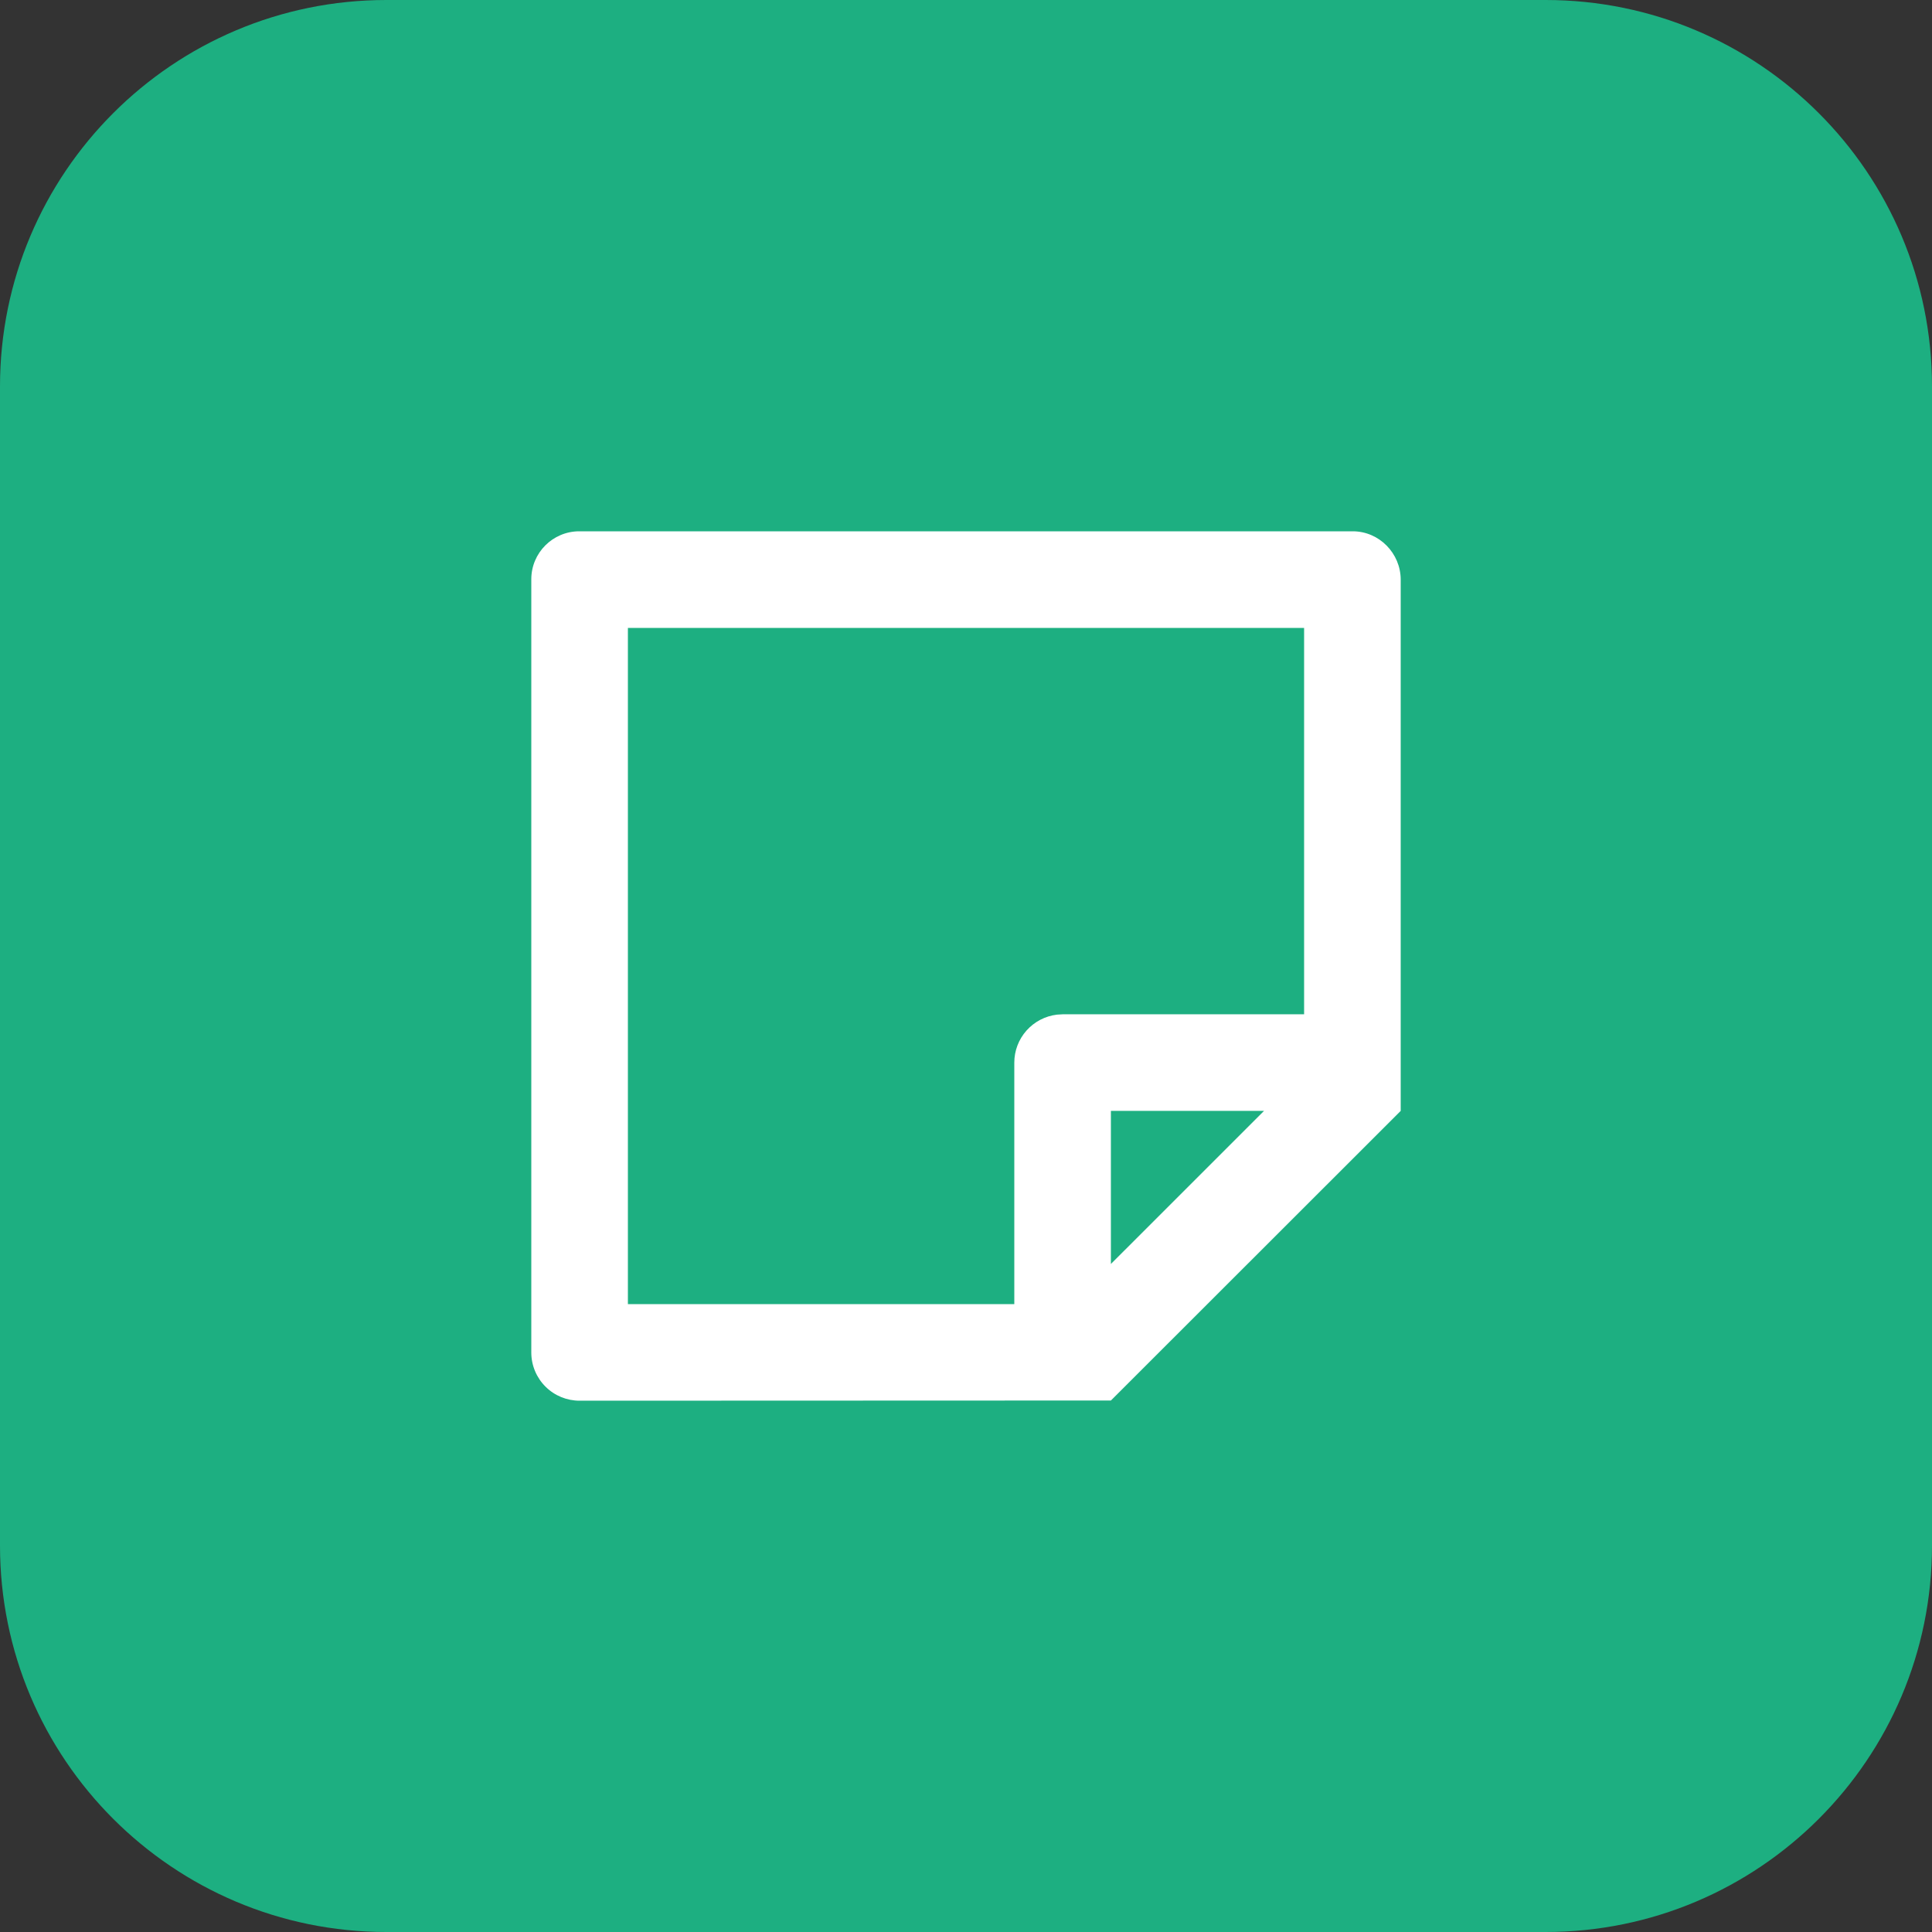
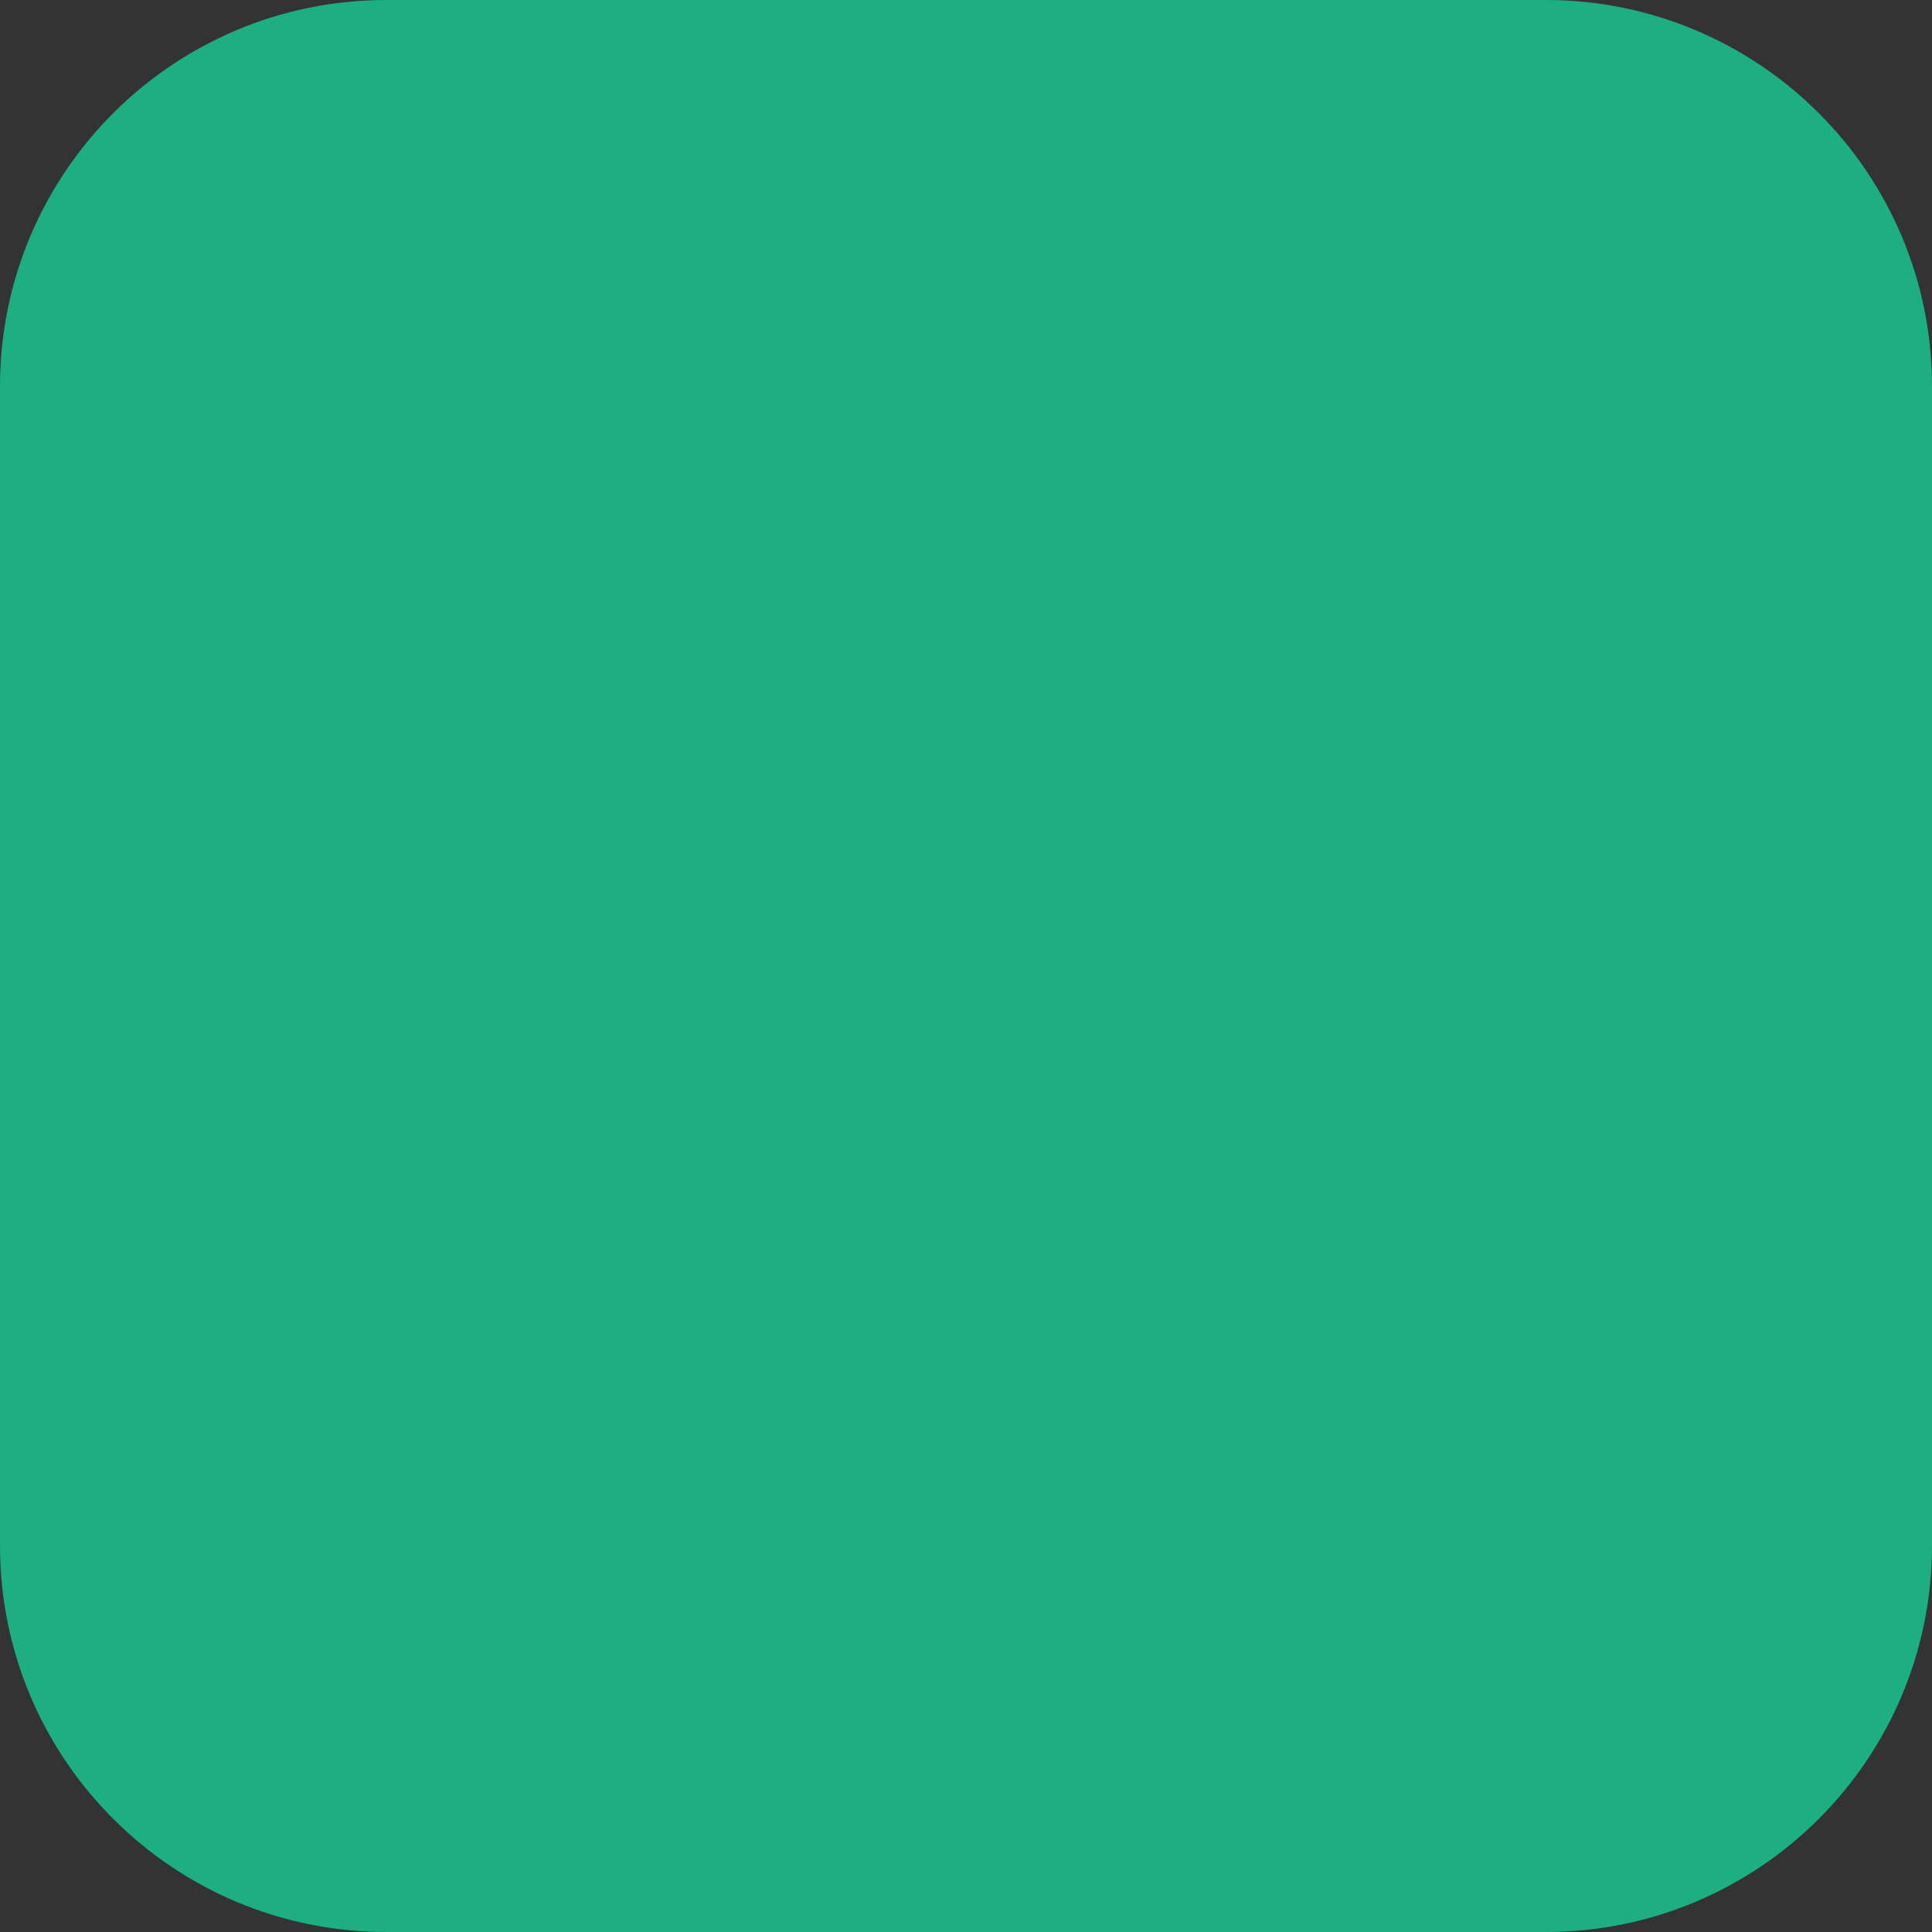
<svg xmlns="http://www.w3.org/2000/svg" width="40" height="40" viewBox="0 0 40 40" fill="none">
  <rect x="0" y="0" width="40" height="40" fill="#333333" stroke="none" />
  <path d="M0 8C0 3.582 3.582 0 8 0H32C36.418 0 40 3.582 40 8V32C40 36.418 36.418 40 32 40H8C3.582 40 0 36.418 0 32V8Z" fill="#1DAF81" />
  <g clip-path="url(#clip0_1999_2287)">
-     <path d="M29 23L23 28.996L12.002 29C11.738 29.001 11.483 28.897 11.296 28.711C11.108 28.525 11.001 28.271 11 28.007V11.993C11 11.445 11.445 11 11.993 11H28.007C28.555 11 29 11.456 29 12.002V23ZM27 13H13V27H21V22C21 21.755 21.09 21.519 21.253 21.336C21.416 21.153 21.64 21.036 21.883 21.007L22 21L27 20.999V13ZM26.171 22.999L23 23V26.169L26.171 22.999Z" fill="white" />
-   </g>
+     </g>
  <defs>
    <clipPath id="clip0_1999_2287">
-       <rect width="24" height="24" fill="white" transform="translate(8 8)" />
-     </clipPath>
+       </clipPath>
  </defs>
</svg>